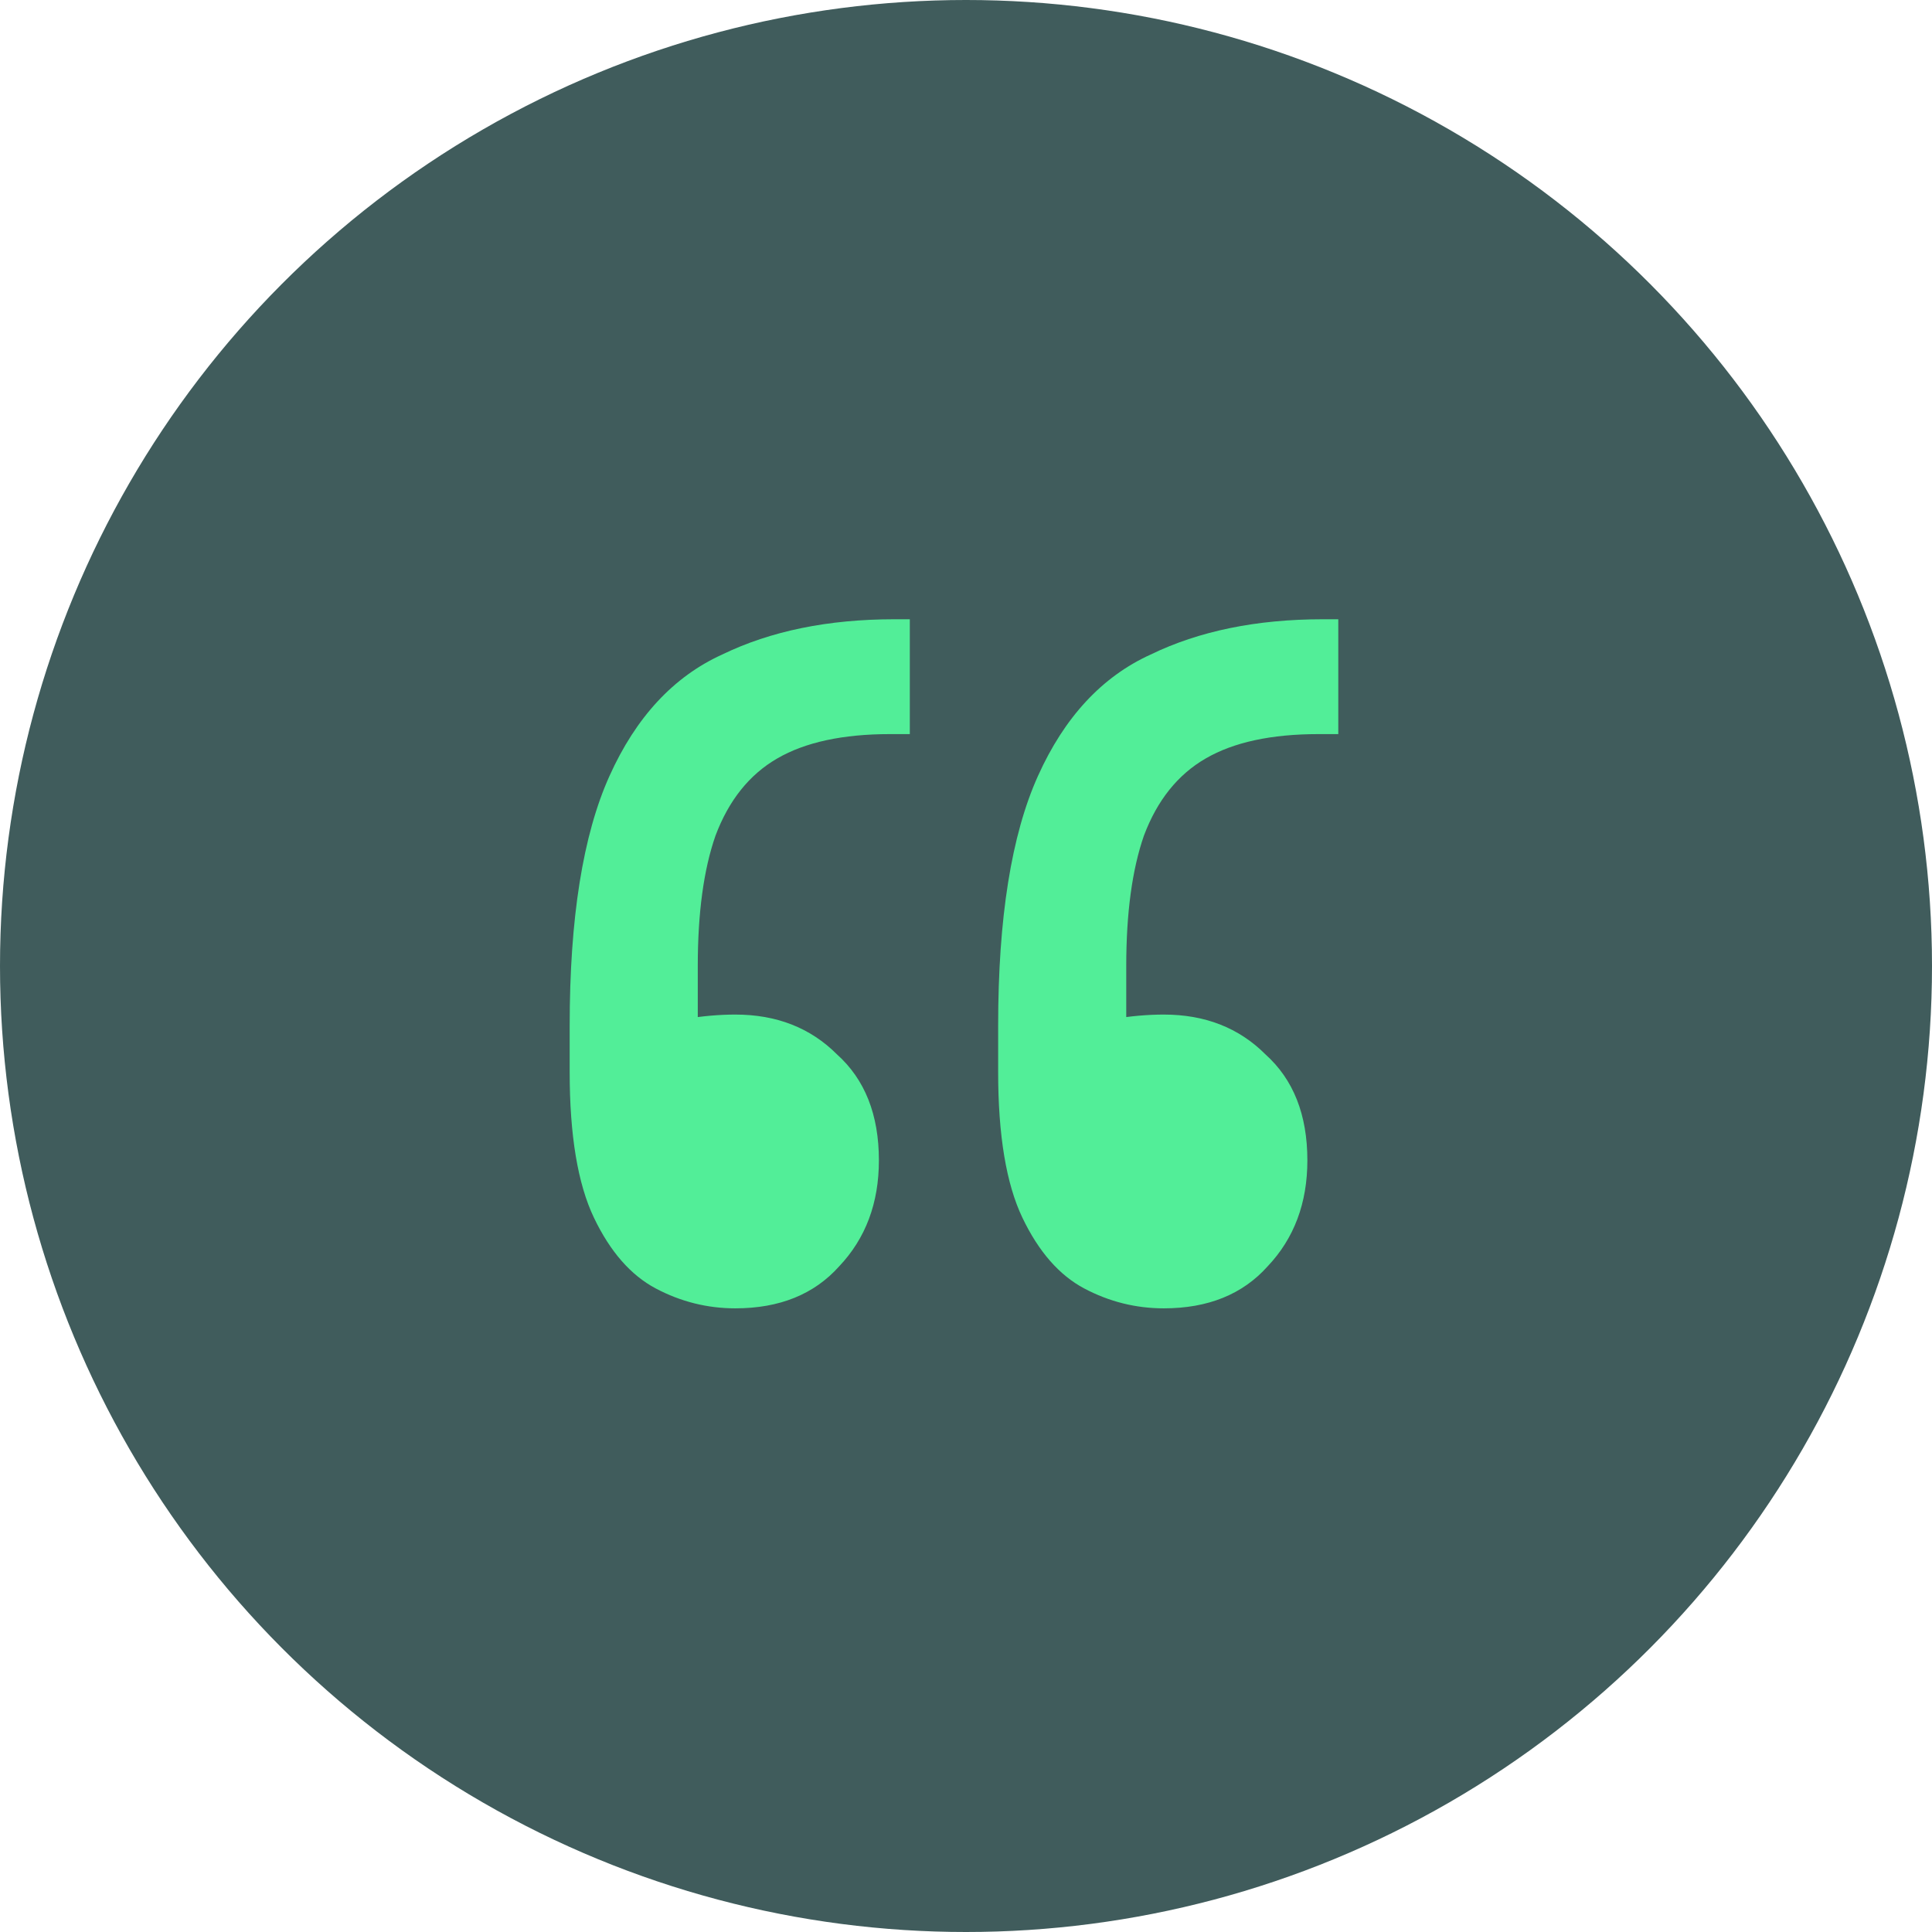
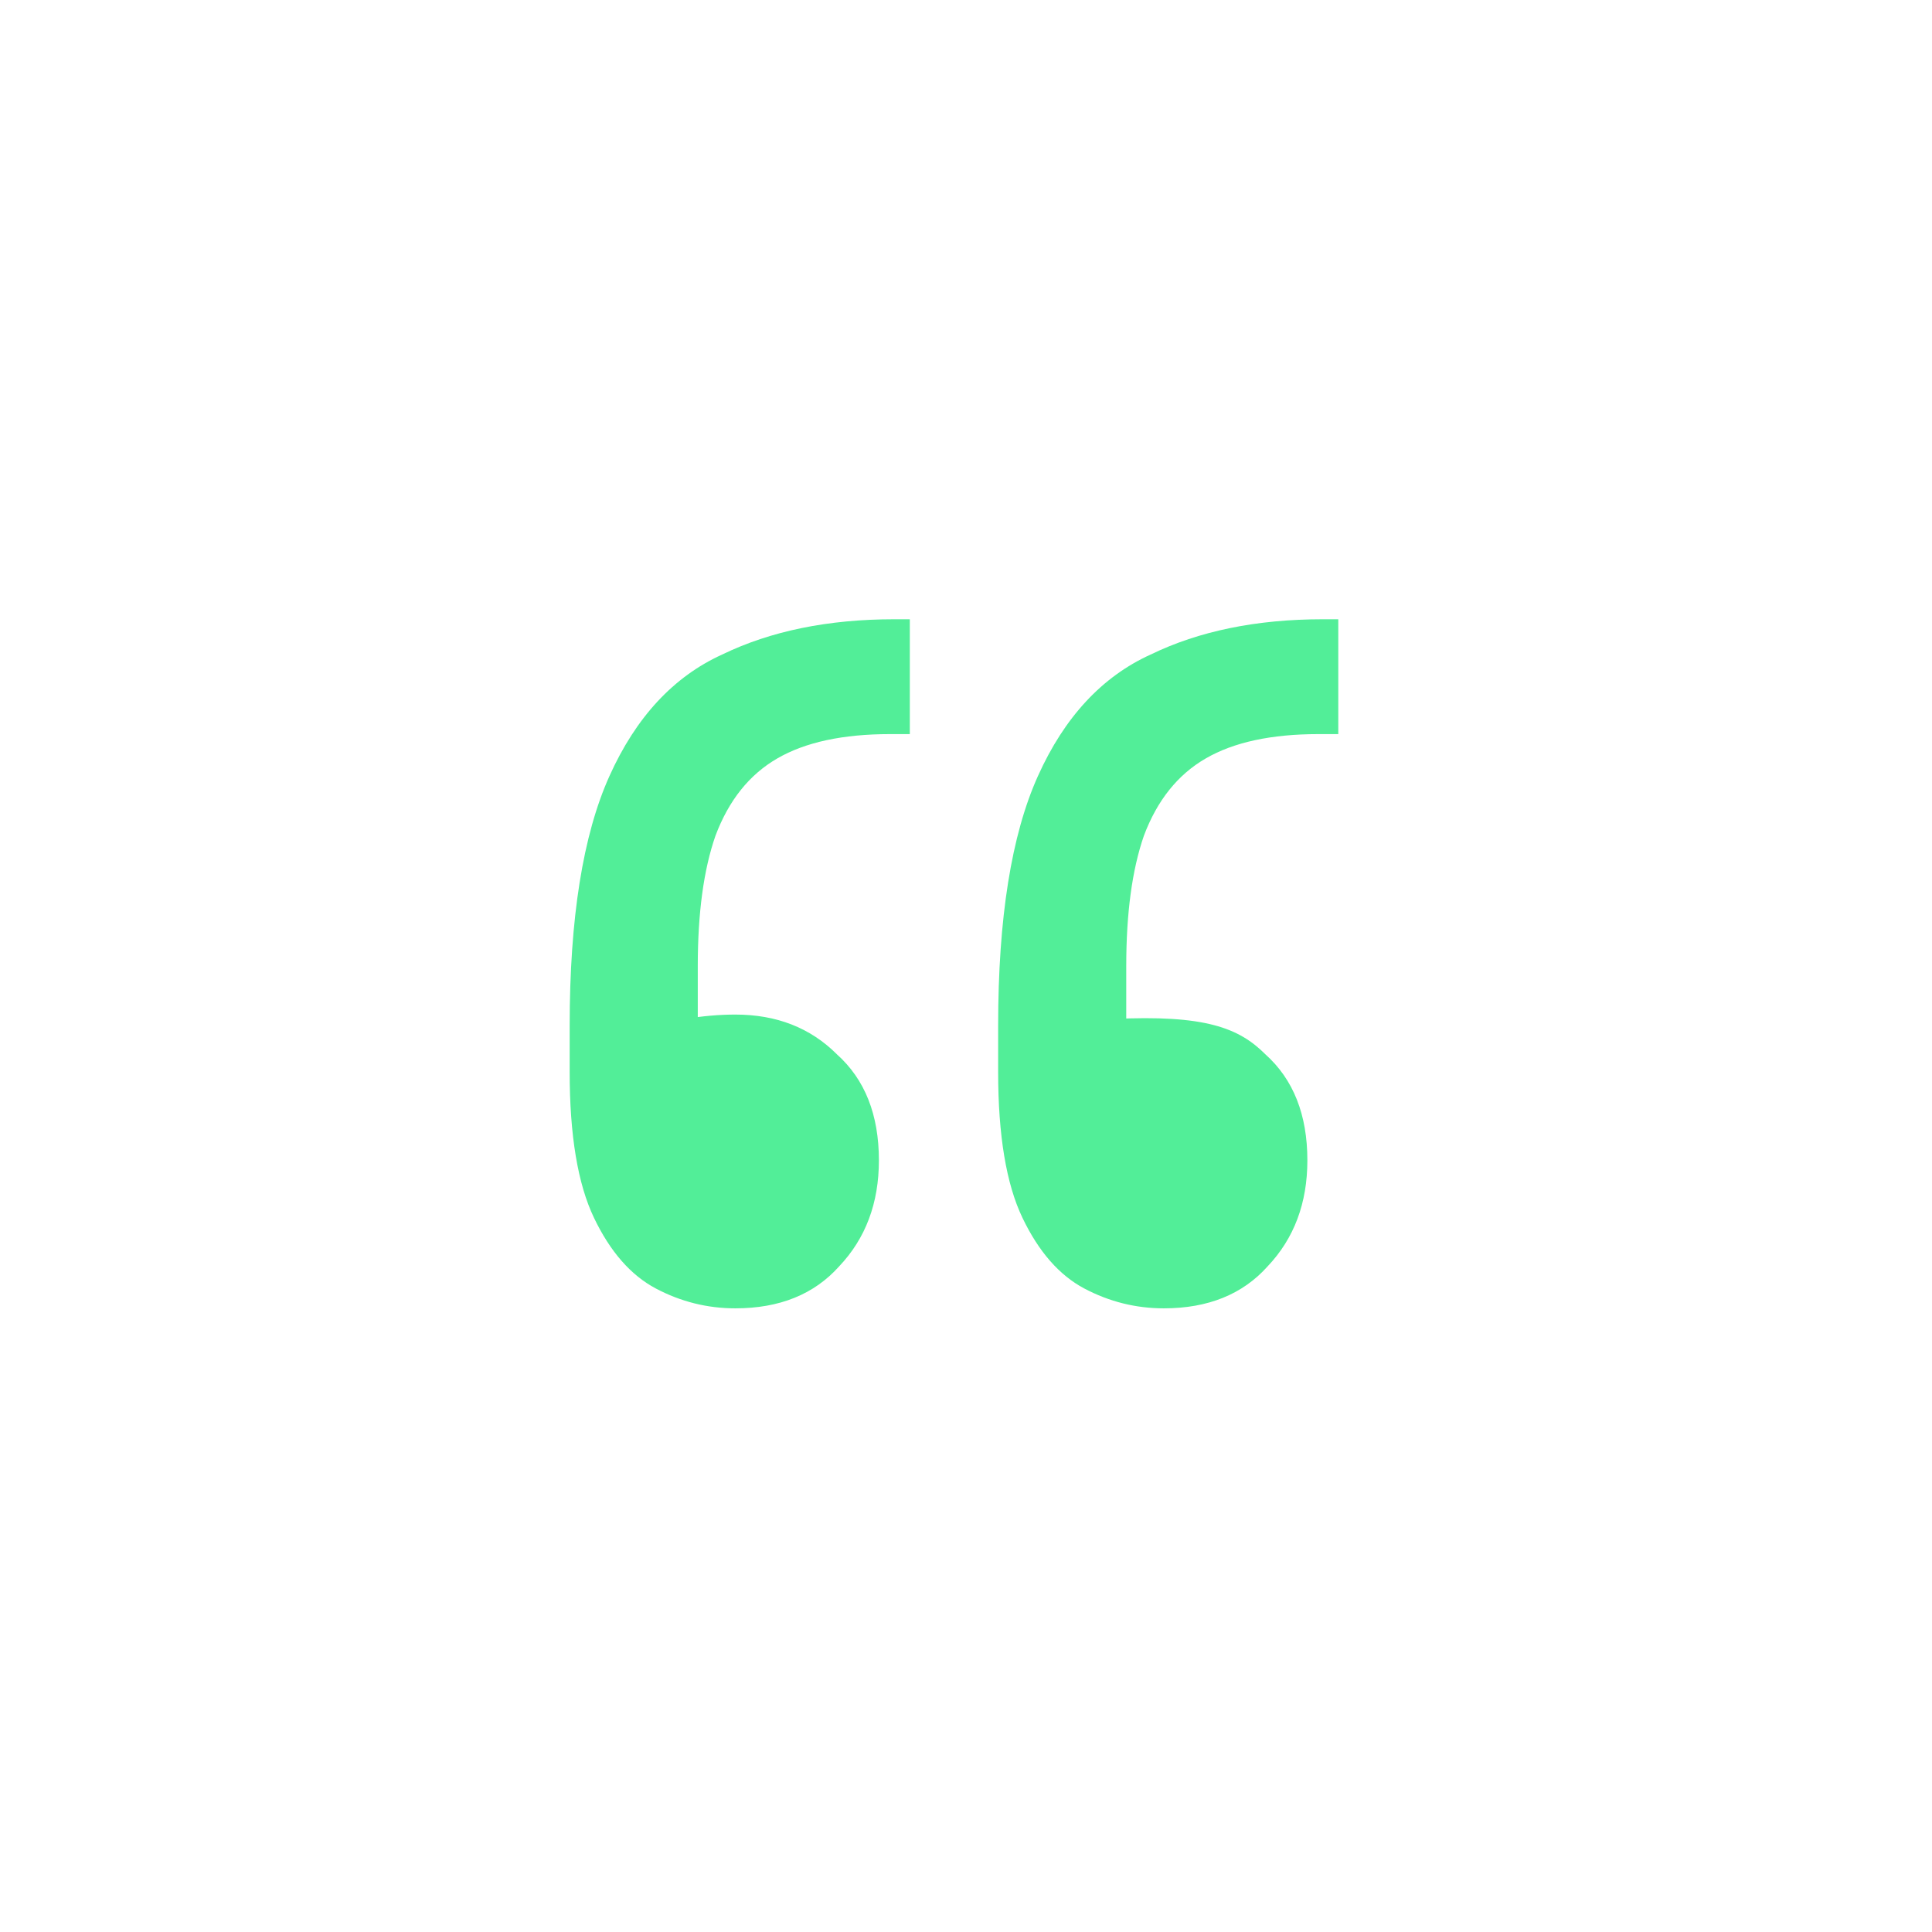
<svg xmlns="http://www.w3.org/2000/svg" width="36" height="36" viewBox="0 0 36 36" fill="none">
-   <circle cx="18" cy="18" r="18" fill="#405C5C" />
-   <path d="M24.937 11.539V13.679H24.567C23.689 13.679 22.989 13.83 22.468 14.132C21.946 14.433 21.562 14.914 21.315 15.572C21.096 16.203 20.986 17.012 20.986 18V21.087L19.998 19.235C20.191 19.125 20.438 19.043 20.739 18.988C21.069 18.933 21.384 18.905 21.686 18.905C22.454 18.905 23.085 19.152 23.579 19.646C24.1 20.113 24.361 20.771 24.361 21.622C24.361 22.417 24.114 23.076 23.62 23.597C23.154 24.118 22.509 24.379 21.686 24.379C21.165 24.379 20.671 24.256 20.204 24.009C19.738 23.762 19.354 23.323 19.052 22.692C18.75 22.061 18.599 21.155 18.599 19.976V19.111C18.599 17.108 18.846 15.558 19.34 14.461C19.834 13.363 20.534 12.609 21.439 12.197C22.344 11.758 23.414 11.539 24.649 11.539H24.937ZM16.953 11.539V13.679H16.583C15.705 13.679 15.005 13.83 14.484 14.132C13.963 14.433 13.579 14.914 13.332 15.572C13.112 16.203 13.002 17.012 13.002 18V21.087L12.015 19.235C12.207 19.125 12.454 19.043 12.755 18.988C13.085 18.933 13.4 18.905 13.702 18.905C14.47 18.905 15.101 19.152 15.595 19.646C16.116 20.113 16.377 20.771 16.377 21.622C16.377 22.417 16.13 23.076 15.636 23.597C15.17 24.118 14.525 24.379 13.702 24.379C13.181 24.379 12.687 24.256 12.22 24.009C11.754 23.762 11.37 23.323 11.068 22.692C10.766 22.061 10.615 21.155 10.615 19.976V19.111C10.615 17.108 10.862 15.558 11.356 14.461C11.85 13.363 12.55 12.609 13.455 12.197C14.36 11.758 15.43 11.539 16.665 11.539H16.953Z" fill="#52ee98" />
+   <path d="M24.937 11.539V13.679H24.567C23.689 13.679 22.989 13.83 22.468 14.132C21.946 14.433 21.562 14.914 21.315 15.572C21.096 16.203 20.986 17.012 20.986 18V21.087L19.998 19.235C20.191 19.125 20.438 19.043 20.739 18.988C22.454 18.905 23.085 19.152 23.579 19.646C24.1 20.113 24.361 20.771 24.361 21.622C24.361 22.417 24.114 23.076 23.62 23.597C23.154 24.118 22.509 24.379 21.686 24.379C21.165 24.379 20.671 24.256 20.204 24.009C19.738 23.762 19.354 23.323 19.052 22.692C18.75 22.061 18.599 21.155 18.599 19.976V19.111C18.599 17.108 18.846 15.558 19.34 14.461C19.834 13.363 20.534 12.609 21.439 12.197C22.344 11.758 23.414 11.539 24.649 11.539H24.937ZM16.953 11.539V13.679H16.583C15.705 13.679 15.005 13.83 14.484 14.132C13.963 14.433 13.579 14.914 13.332 15.572C13.112 16.203 13.002 17.012 13.002 18V21.087L12.015 19.235C12.207 19.125 12.454 19.043 12.755 18.988C13.085 18.933 13.4 18.905 13.702 18.905C14.47 18.905 15.101 19.152 15.595 19.646C16.116 20.113 16.377 20.771 16.377 21.622C16.377 22.417 16.13 23.076 15.636 23.597C15.17 24.118 14.525 24.379 13.702 24.379C13.181 24.379 12.687 24.256 12.22 24.009C11.754 23.762 11.37 23.323 11.068 22.692C10.766 22.061 10.615 21.155 10.615 19.976V19.111C10.615 17.108 10.862 15.558 11.356 14.461C11.85 13.363 12.55 12.609 13.455 12.197C14.36 11.758 15.43 11.539 16.665 11.539H16.953Z" fill="#52ee98" />
</svg>